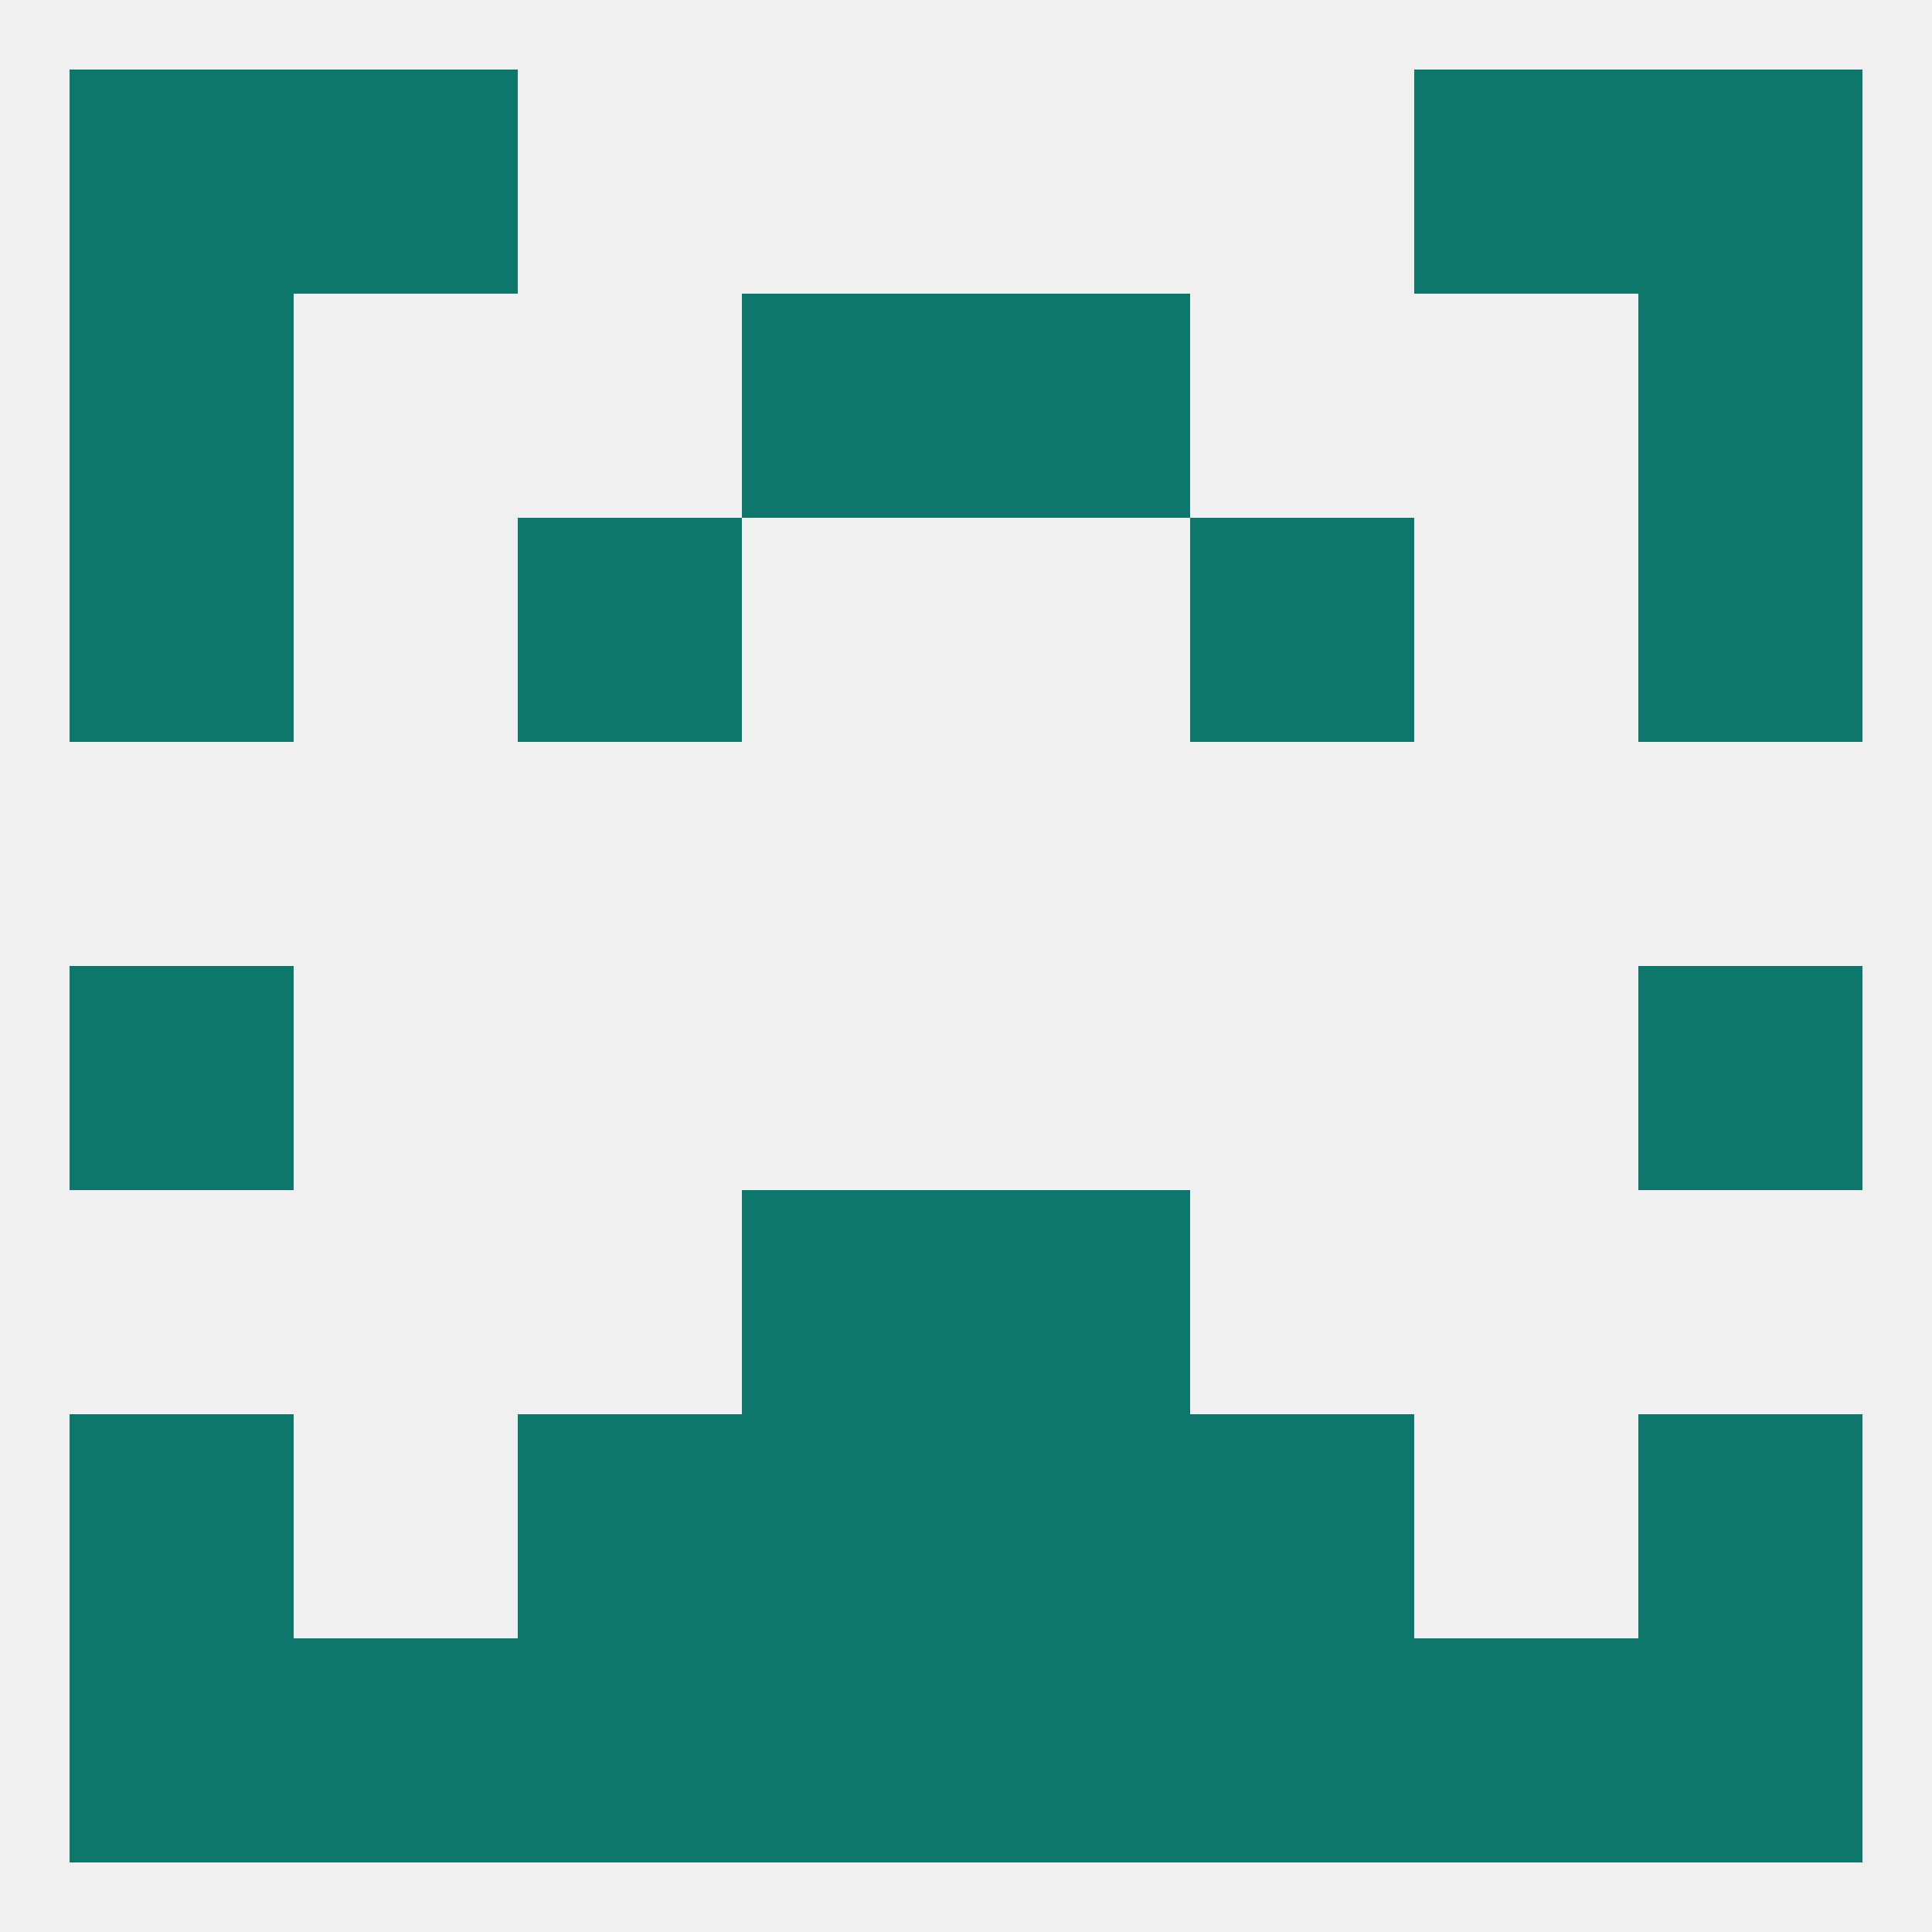
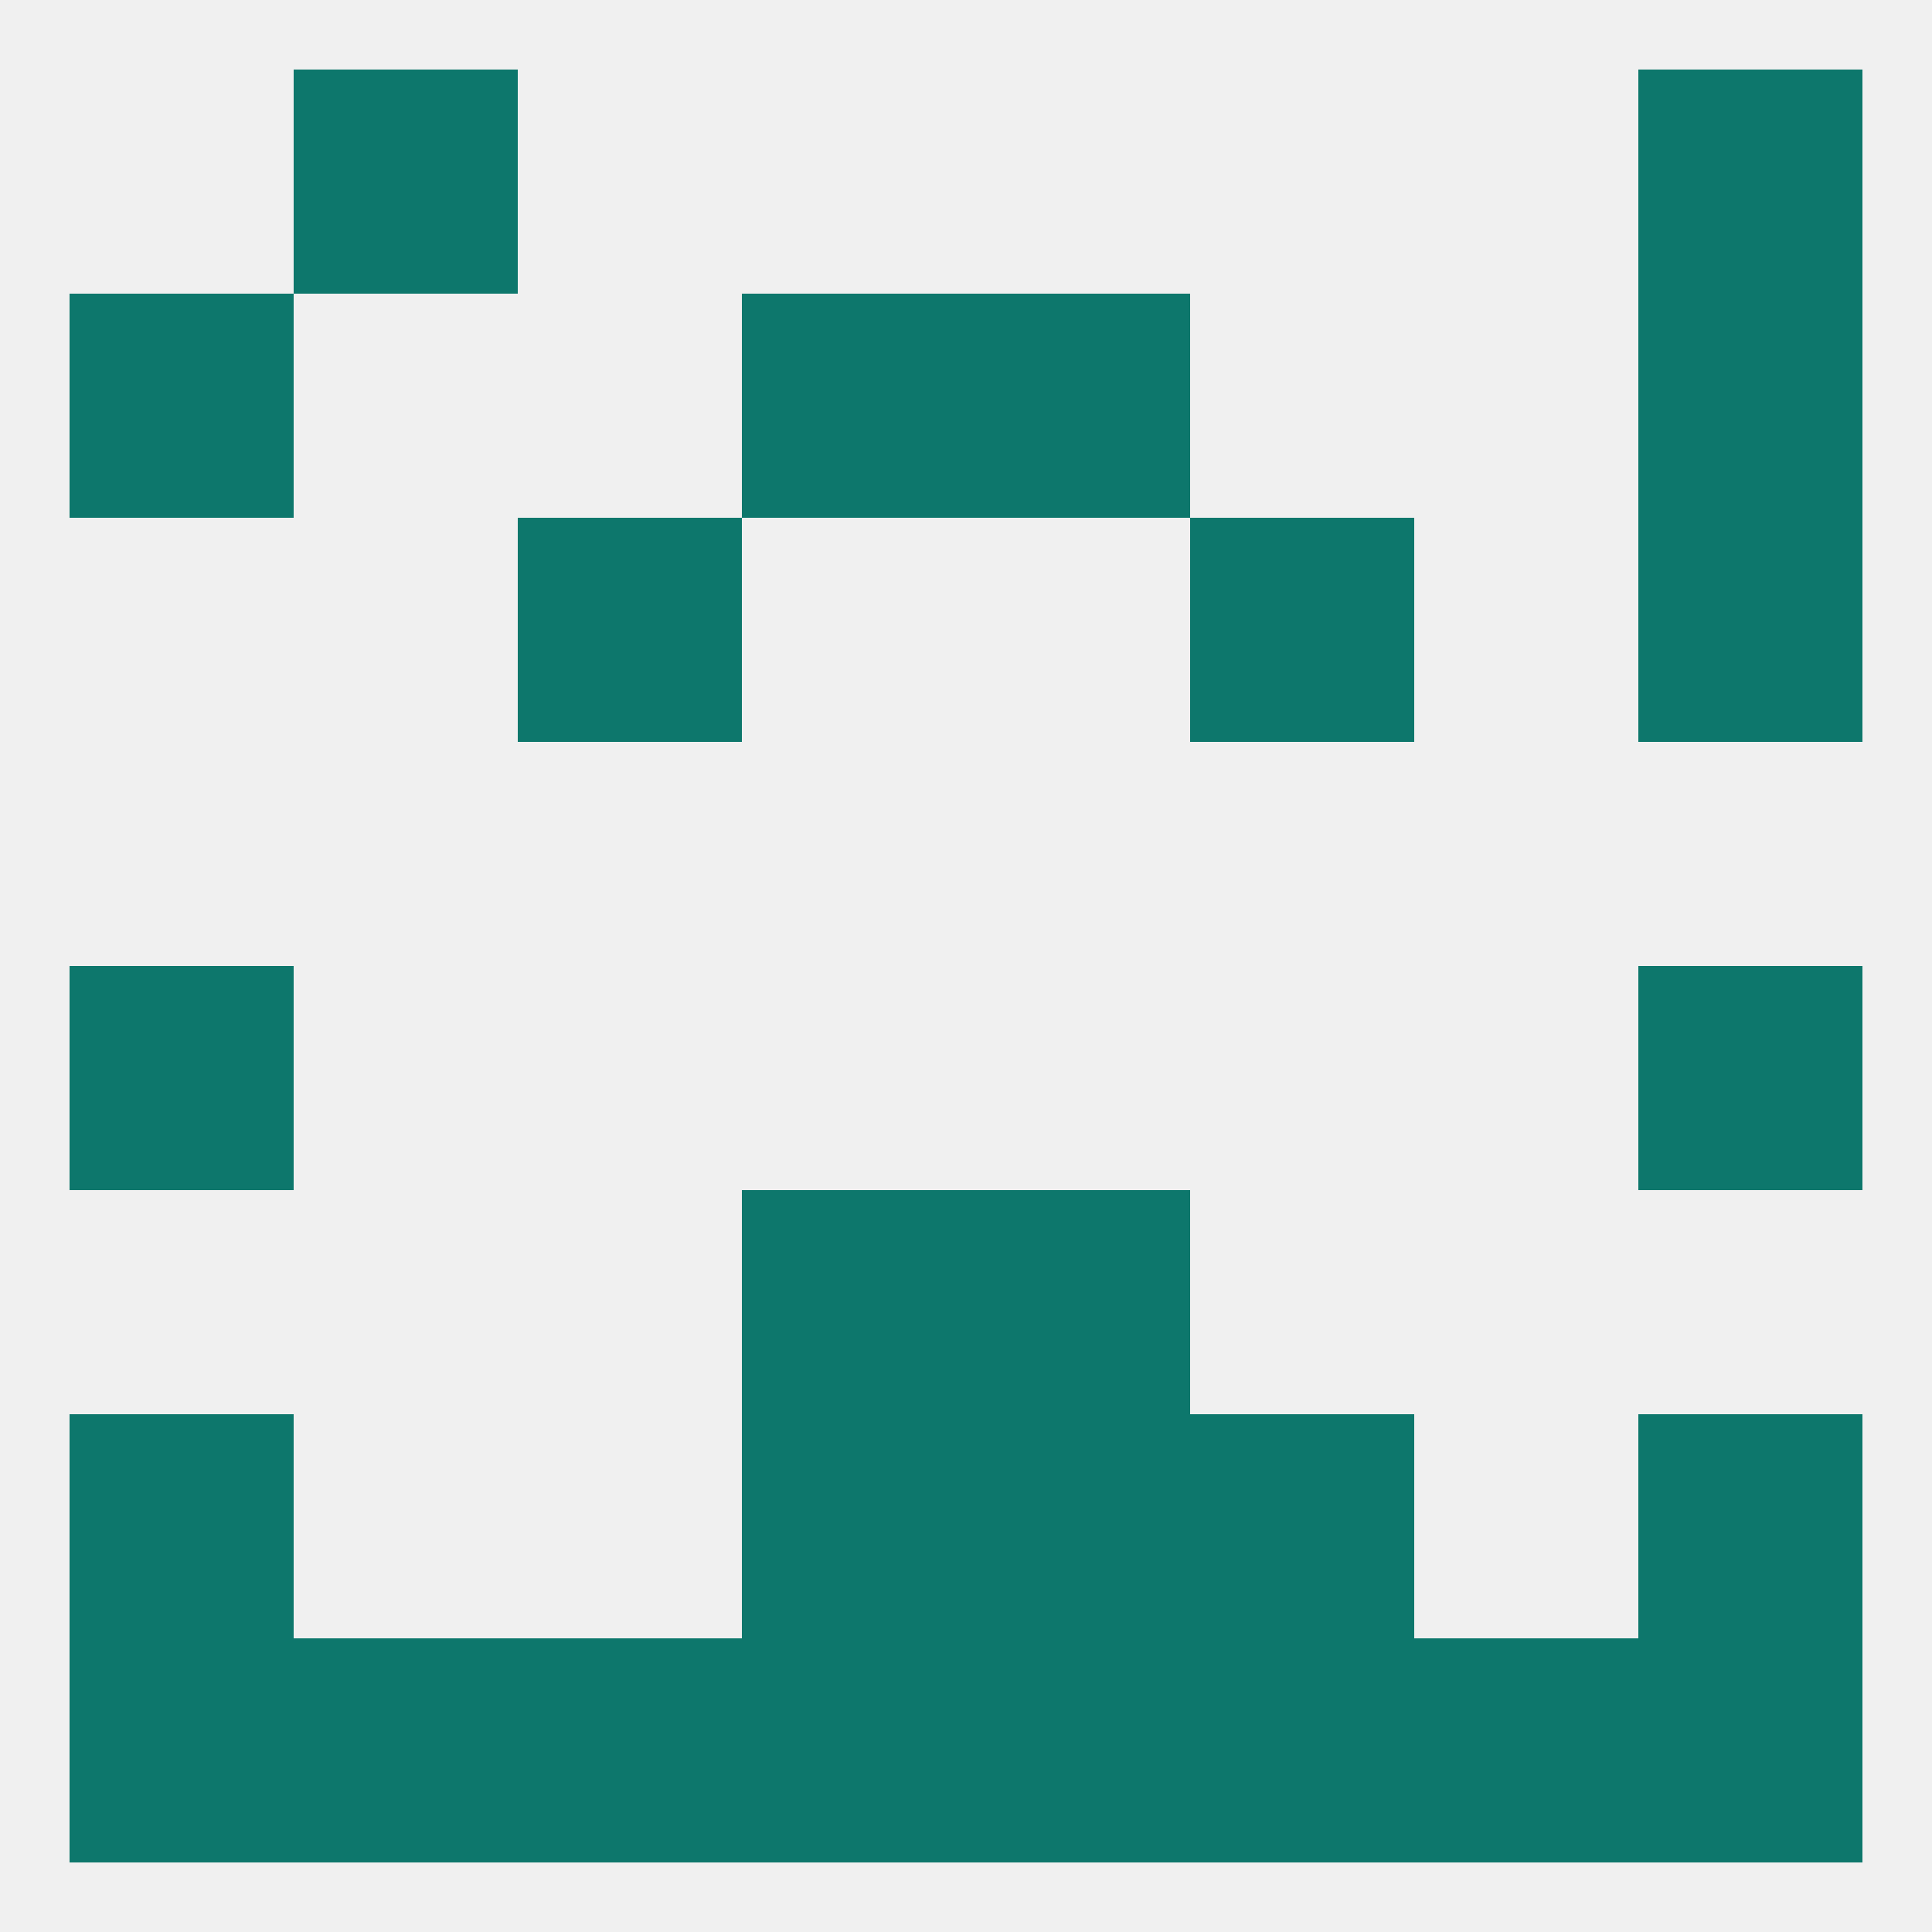
<svg xmlns="http://www.w3.org/2000/svg" version="1.1" baseprofile="full" width="250" height="250" viewBox="0 0 250 250">
  <rect width="100%" height="100%" fill="rgba(240,240,240,255)" />
  <rect x="9" y="125" width="29" height="29" fill="rgba(13,119,108,255)" />
  <rect x="212" y="125" width="29" height="29" fill="rgba(13,119,108,255)" />
  <rect x="96" y="154" width="29" height="29" fill="rgba(13,119,108,255)" />
  <rect x="125" y="154" width="29" height="29" fill="rgba(13,119,108,255)" />
  <rect x="96" y="183" width="29" height="29" fill="rgba(13,119,108,255)" />
  <rect x="125" y="183" width="29" height="29" fill="rgba(13,119,108,255)" />
  <rect x="9" y="183" width="29" height="29" fill="rgba(13,119,108,255)" />
  <rect x="212" y="183" width="29" height="29" fill="rgba(13,119,108,255)" />
-   <rect x="67" y="183" width="29" height="29" fill="rgba(13,119,108,255)" />
  <rect x="154" y="183" width="29" height="29" fill="rgba(13,119,108,255)" />
  <rect x="154" y="212" width="29" height="29" fill="rgba(13,119,108,255)" />
  <rect x="9" y="212" width="29" height="29" fill="rgba(13,119,108,255)" />
  <rect x="212" y="212" width="29" height="29" fill="rgba(13,119,108,255)" />
  <rect x="96" y="212" width="29" height="29" fill="rgba(13,119,108,255)" />
  <rect x="125" y="212" width="29" height="29" fill="rgba(13,119,108,255)" />
  <rect x="38" y="212" width="29" height="29" fill="rgba(13,119,108,255)" />
  <rect x="183" y="212" width="29" height="29" fill="rgba(13,119,108,255)" />
  <rect x="67" y="212" width="29" height="29" fill="rgba(13,119,108,255)" />
  <rect x="212" y="9" width="29" height="29" fill="rgba(13,119,108,255)" />
  <rect x="38" y="9" width="29" height="29" fill="rgba(13,119,108,255)" />
-   <rect x="183" y="9" width="29" height="29" fill="rgba(13,119,108,255)" />
-   <rect x="9" y="9" width="29" height="29" fill="rgba(13,119,108,255)" />
  <rect x="9" y="38" width="29" height="29" fill="rgba(13,119,108,255)" />
  <rect x="212" y="38" width="29" height="29" fill="rgba(13,119,108,255)" />
  <rect x="96" y="38" width="29" height="29" fill="rgba(13,119,108,255)" />
  <rect x="125" y="38" width="29" height="29" fill="rgba(13,119,108,255)" />
  <rect x="67" y="67" width="29" height="29" fill="rgba(13,119,108,255)" />
  <rect x="154" y="67" width="29" height="29" fill="rgba(13,119,108,255)" />
-   <rect x="9" y="67" width="29" height="29" fill="rgba(13,119,108,255)" />
  <rect x="212" y="67" width="29" height="29" fill="rgba(13,119,108,255)" />
</svg>